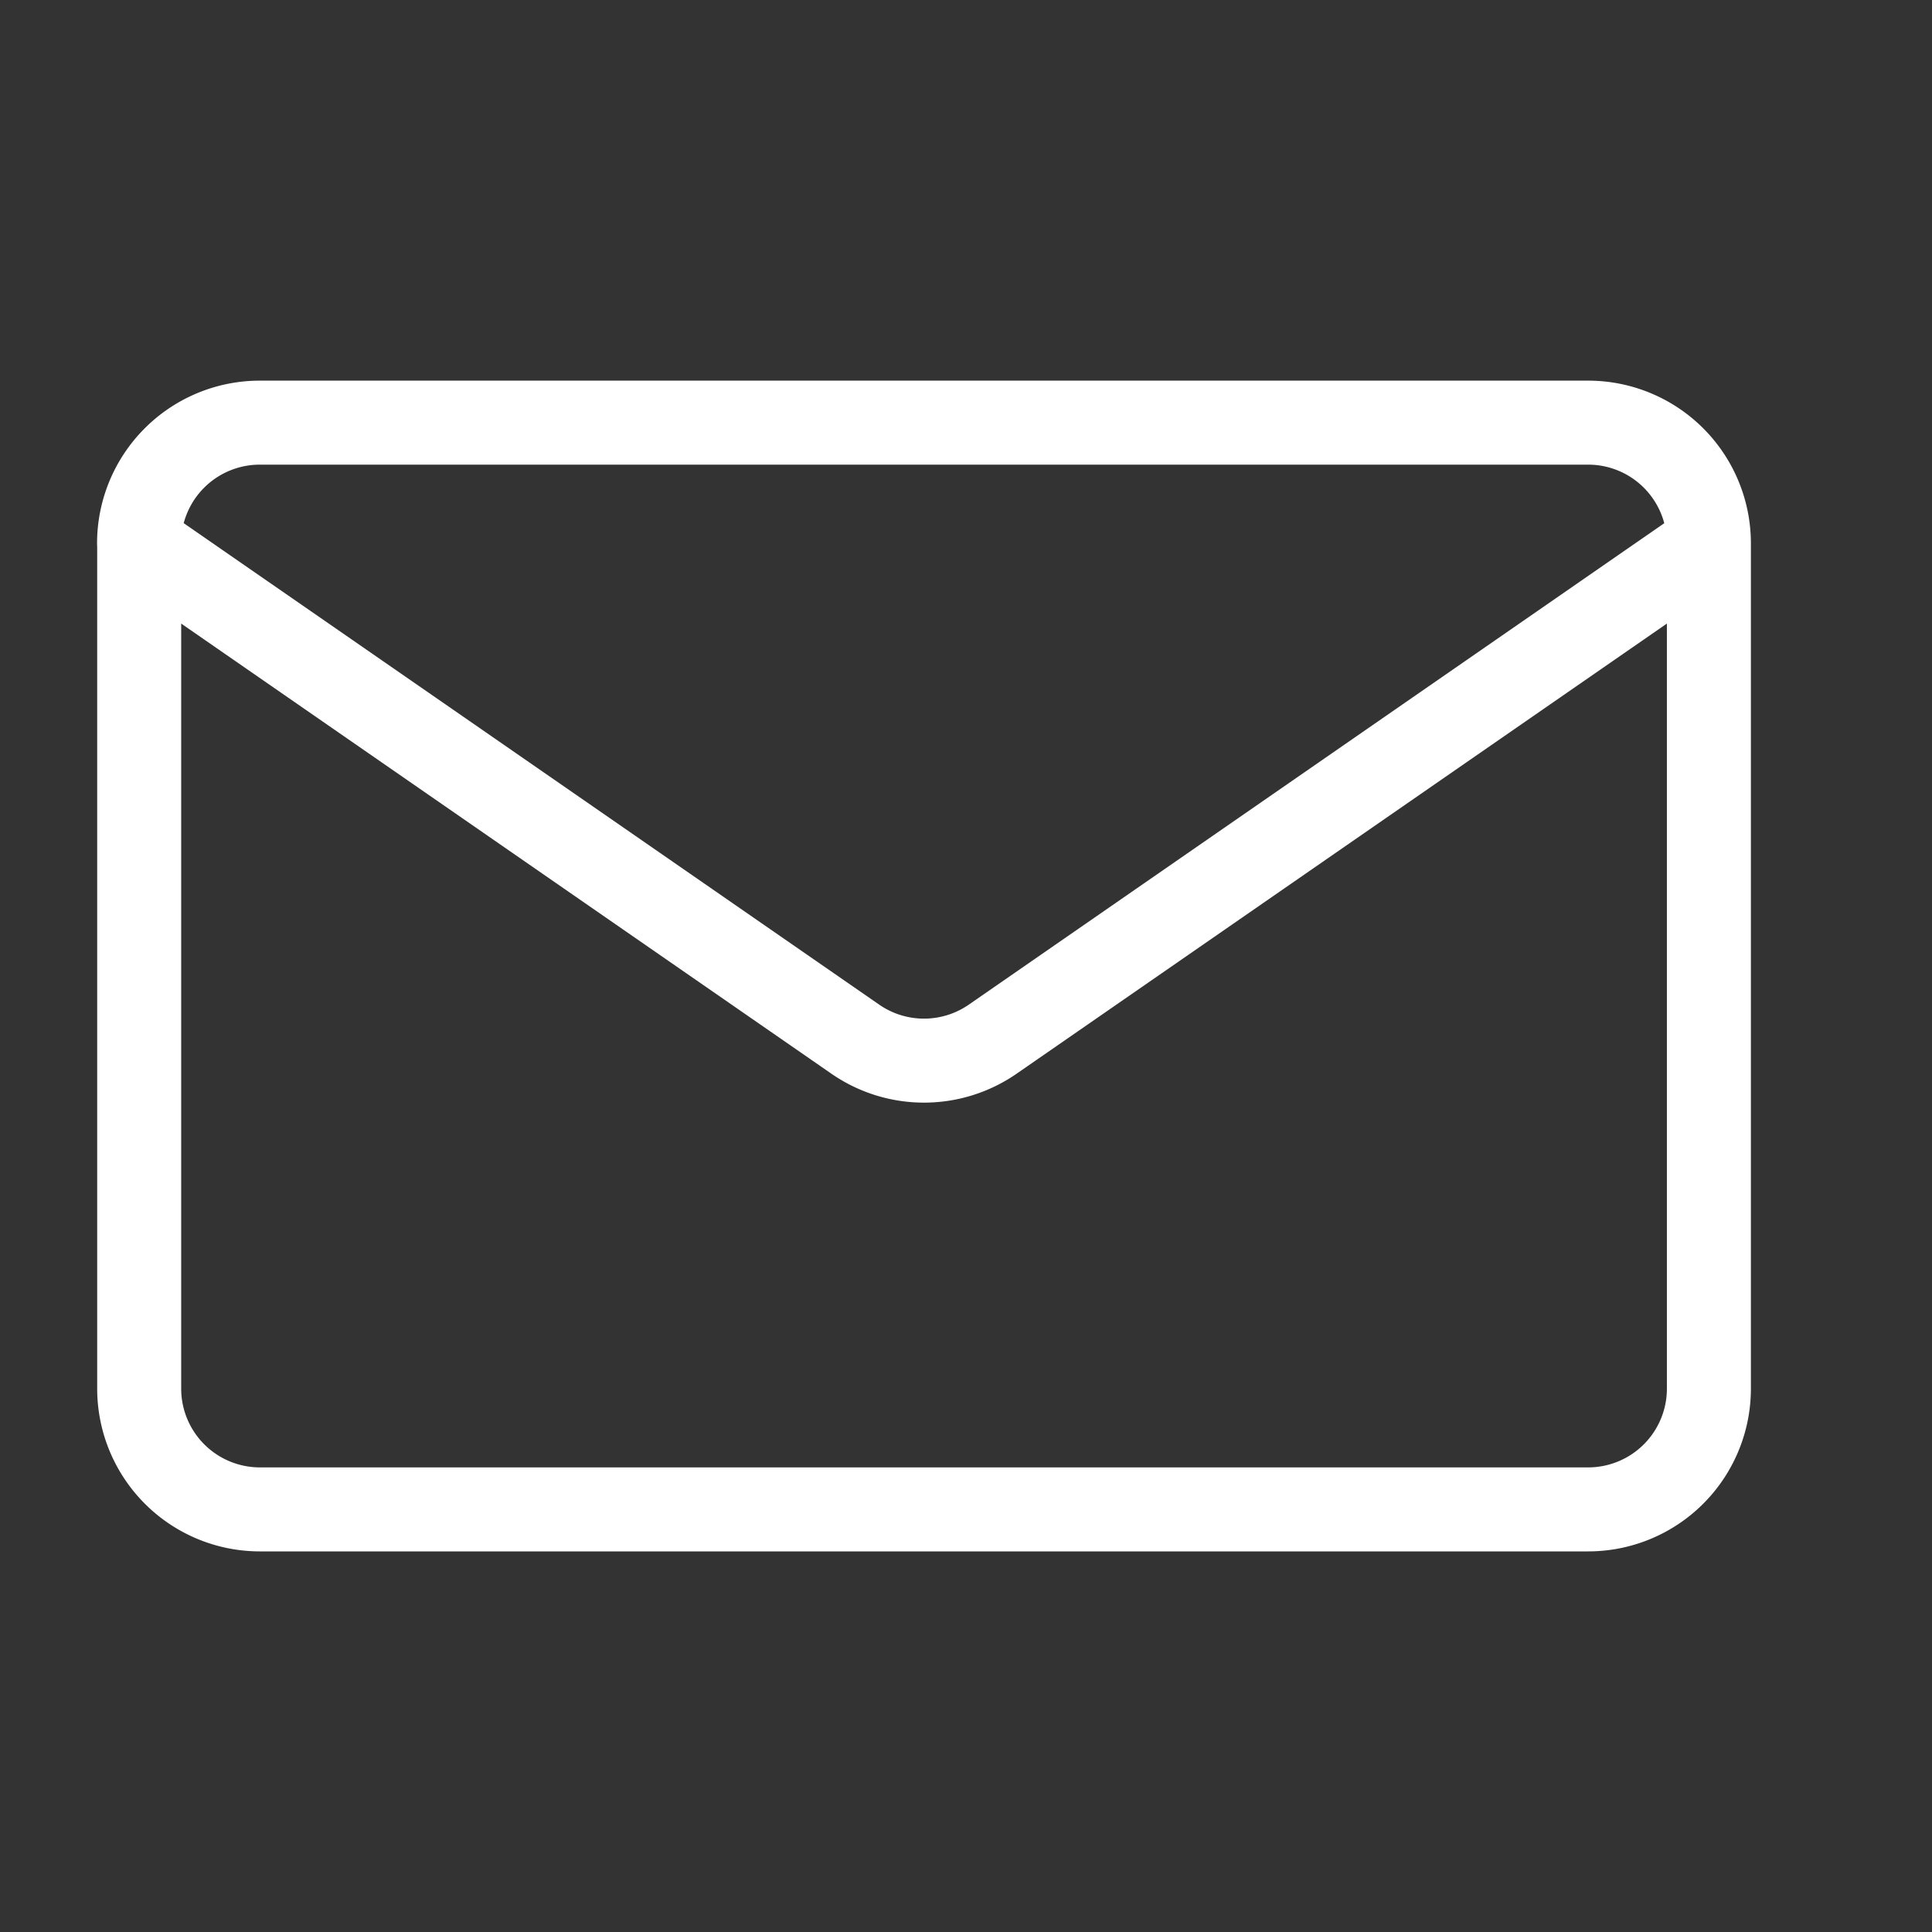
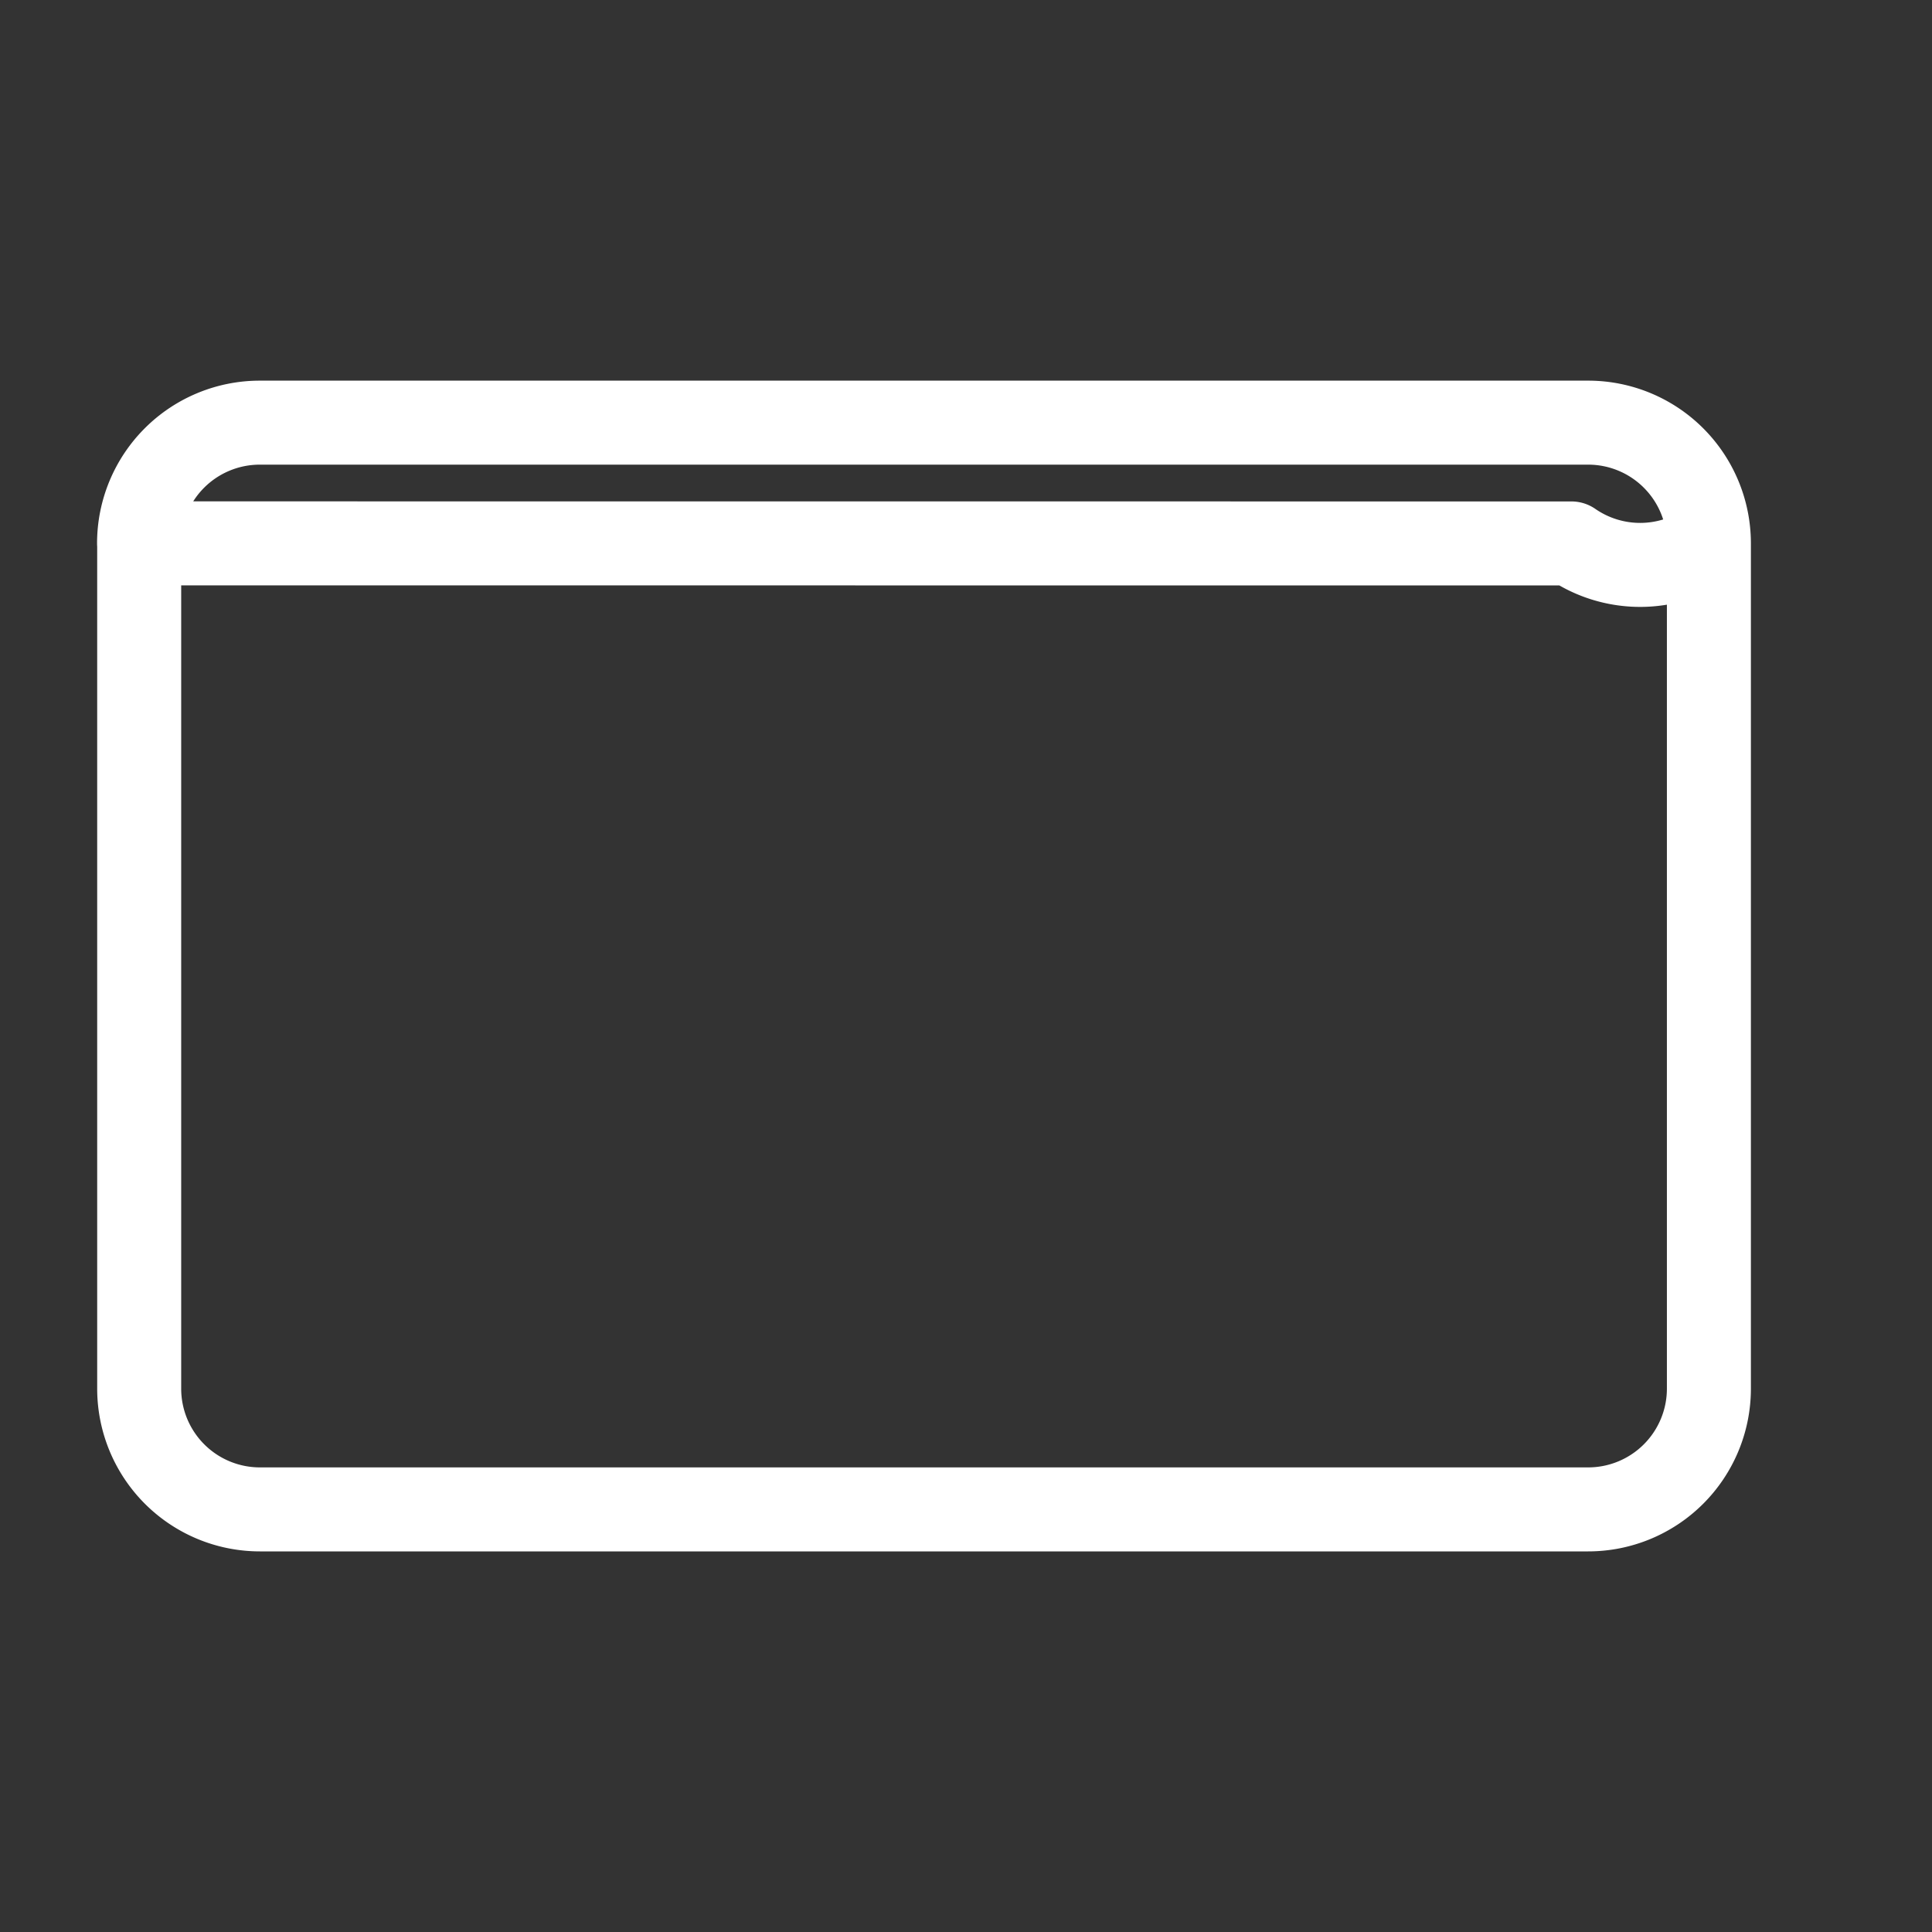
<svg xmlns="http://www.w3.org/2000/svg" width="46" height="46" viewBox="0 0 46 46" fill="none">
  <rect x="0" y="0" width="46" height="46" fill="#333333" stroke="none" />
-   <path d="M40.688 12.938v20.124a2.875 2.875 0 01-2.876 2.876H6.189a2.875 2.875 0 01-2.875-2.876V12.939m37.374 0a2.875 2.875 0 00-2.874-2.876H6.186a2.875 2.875 0 00-2.875 2.876m37.376 0L23.636 24.742a2.874 2.874 0 01-3.272 0L3.312 12.937" stroke="#fff" stroke-width="2" stroke-linecap="round" stroke-linejoin="round" />
+   <path d="M40.688 12.938v20.124a2.875 2.875 0 01-2.876 2.876H6.189a2.875 2.875 0 01-2.875-2.876V12.939m37.374 0a2.875 2.875 0 00-2.874-2.876H6.186a2.875 2.875 0 00-2.875 2.876m37.376 0a2.874 2.874 0 01-3.272 0L3.312 12.937" stroke="#fff" stroke-width="2" stroke-linecap="round" stroke-linejoin="round" />
</svg>